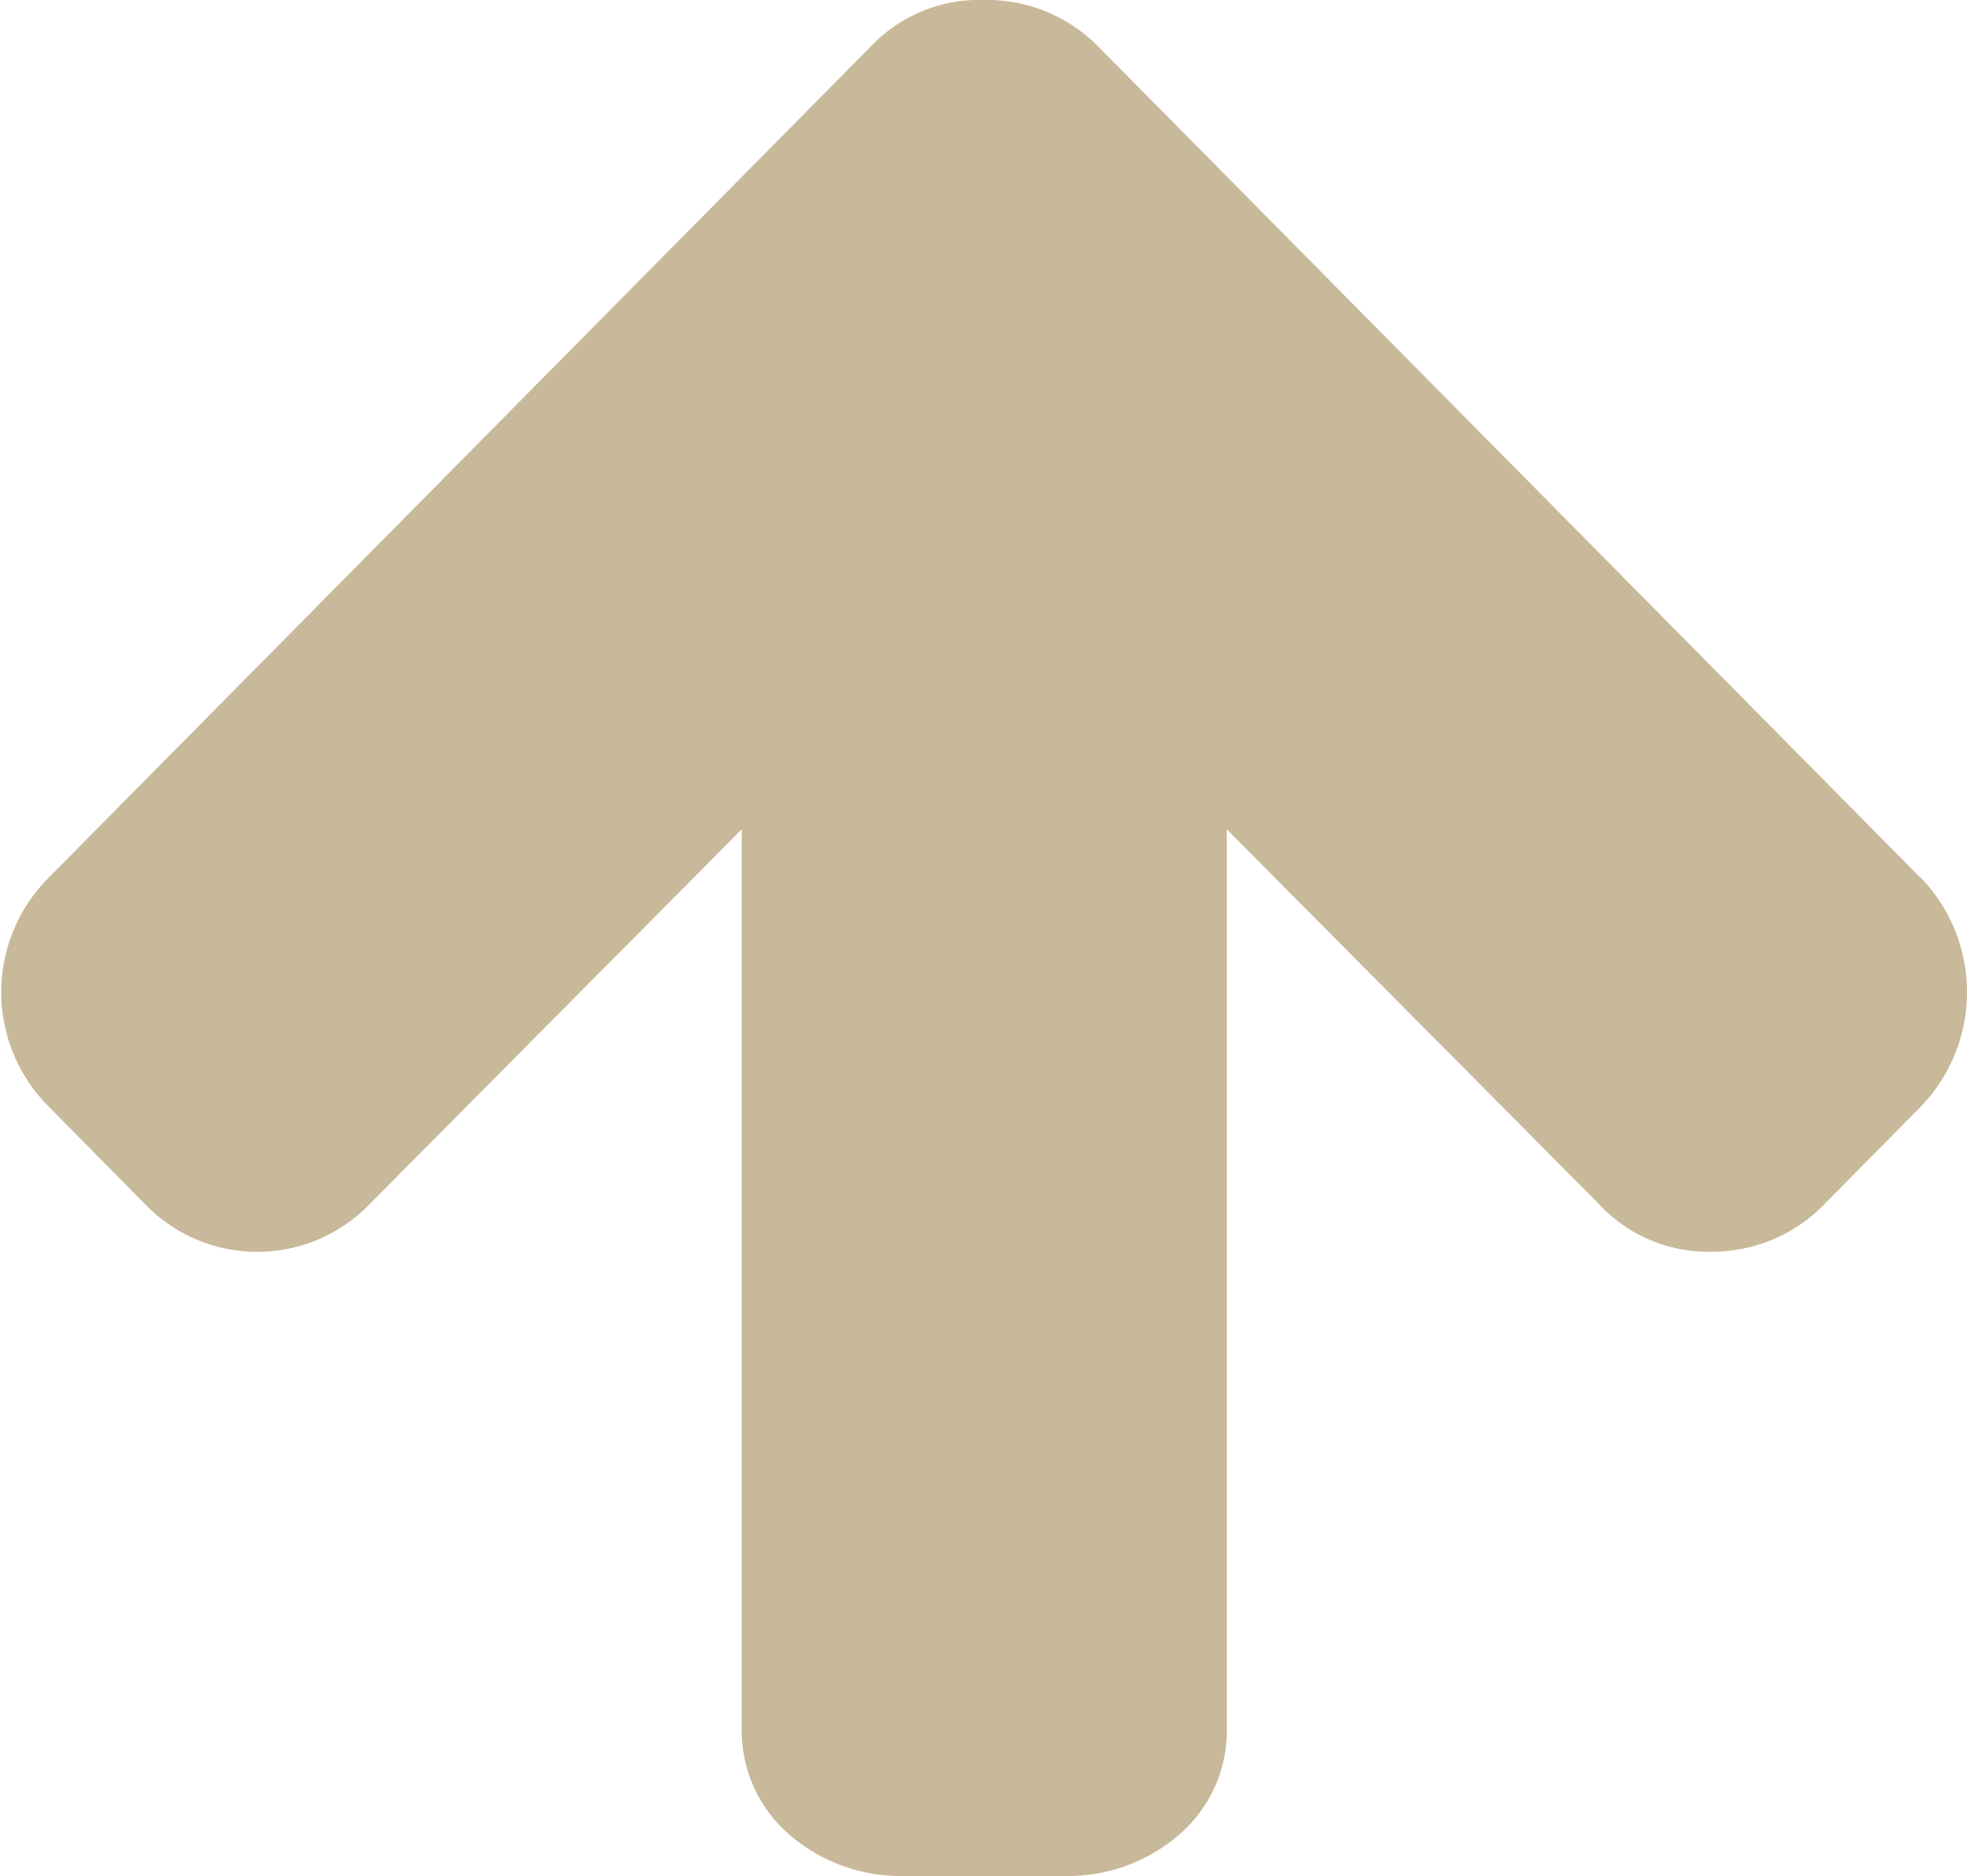
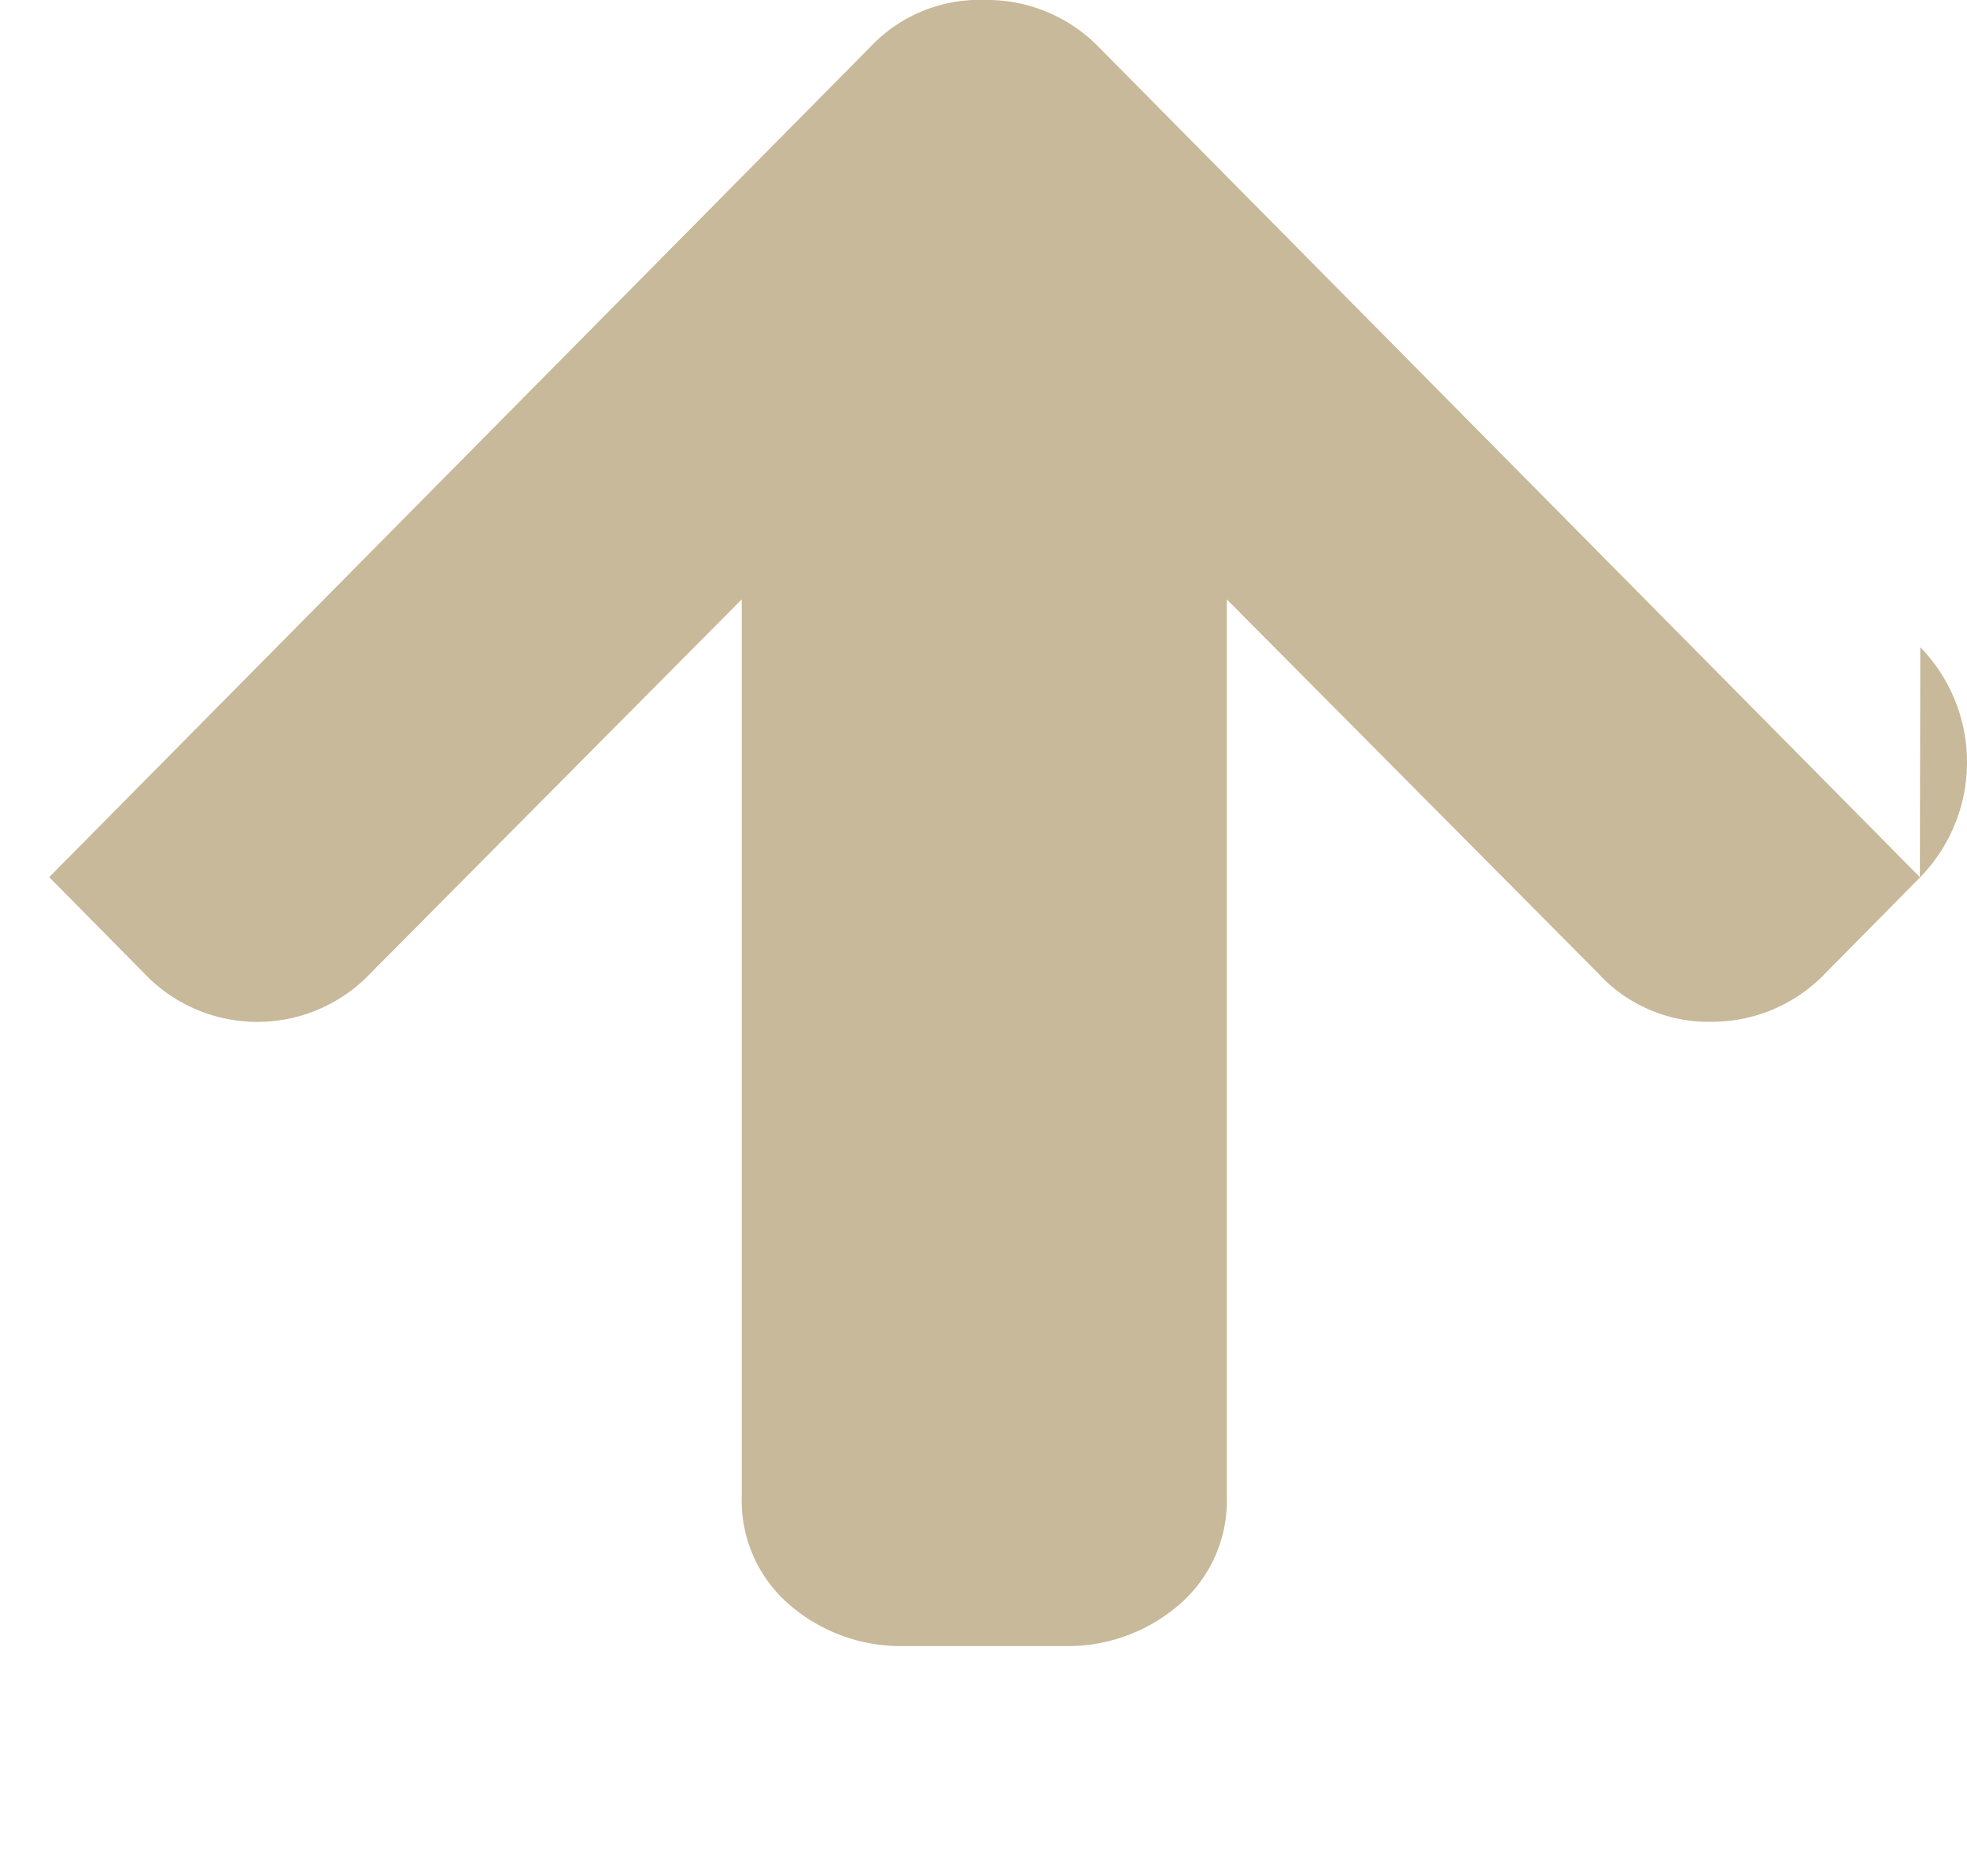
<svg xmlns="http://www.w3.org/2000/svg" width="18.907" height="18.03" viewBox="0 0 18.907 18.03">
  <defs>
    <style>
      .cls-1 {
        fill: #c7b999;
        fill-rule: evenodd;
        mix-blend-mode: multiply;
      }
    </style>
  </defs>
-   <path id="ico_ico_arrow_up.svg" data-name="ico/ico_arrow_up.svg" class="cls-1" d="M620.516,7147.43l-7.895-7.98a1.5,1.5,0,0,0-1.1-.45,1.434,1.434,0,0,0-1.092.45l-7.894,7.98a1.555,1.555,0,0,0,0,2.21l0.909,0.92a1.5,1.5,0,0,0,2.183,0l3.565-3.59v8.62a1.321,1.321,0,0,0,.455,1.04,1.639,1.639,0,0,0,1.1.4h1.552a1.636,1.636,0,0,0,1.1-.4,1.318,1.318,0,0,0,.455-1.04v-8.62l3.566,3.59a1.436,1.436,0,0,0,1.091.47,1.507,1.507,0,0,0,1.1-.47l0.909-.92a1.584,1.584,0,0,0,0-2.21h0Z" transform="translate(-602.062 -7139)" />
+   <path id="ico_ico_arrow_up.svg" data-name="ico/ico_arrow_up.svg" class="cls-1" d="M620.516,7147.43l-7.895-7.98a1.5,1.5,0,0,0-1.1-.45,1.434,1.434,0,0,0-1.092.45l-7.894,7.98l0.909,0.92a1.5,1.5,0,0,0,2.183,0l3.565-3.59v8.62a1.321,1.321,0,0,0,.455,1.04,1.639,1.639,0,0,0,1.1.4h1.552a1.636,1.636,0,0,0,1.1-.4,1.318,1.318,0,0,0,.455-1.04v-8.62l3.566,3.59a1.436,1.436,0,0,0,1.091.47,1.507,1.507,0,0,0,1.1-.47l0.909-.92a1.584,1.584,0,0,0,0-2.21h0Z" transform="translate(-602.062 -7139)" />
</svg>